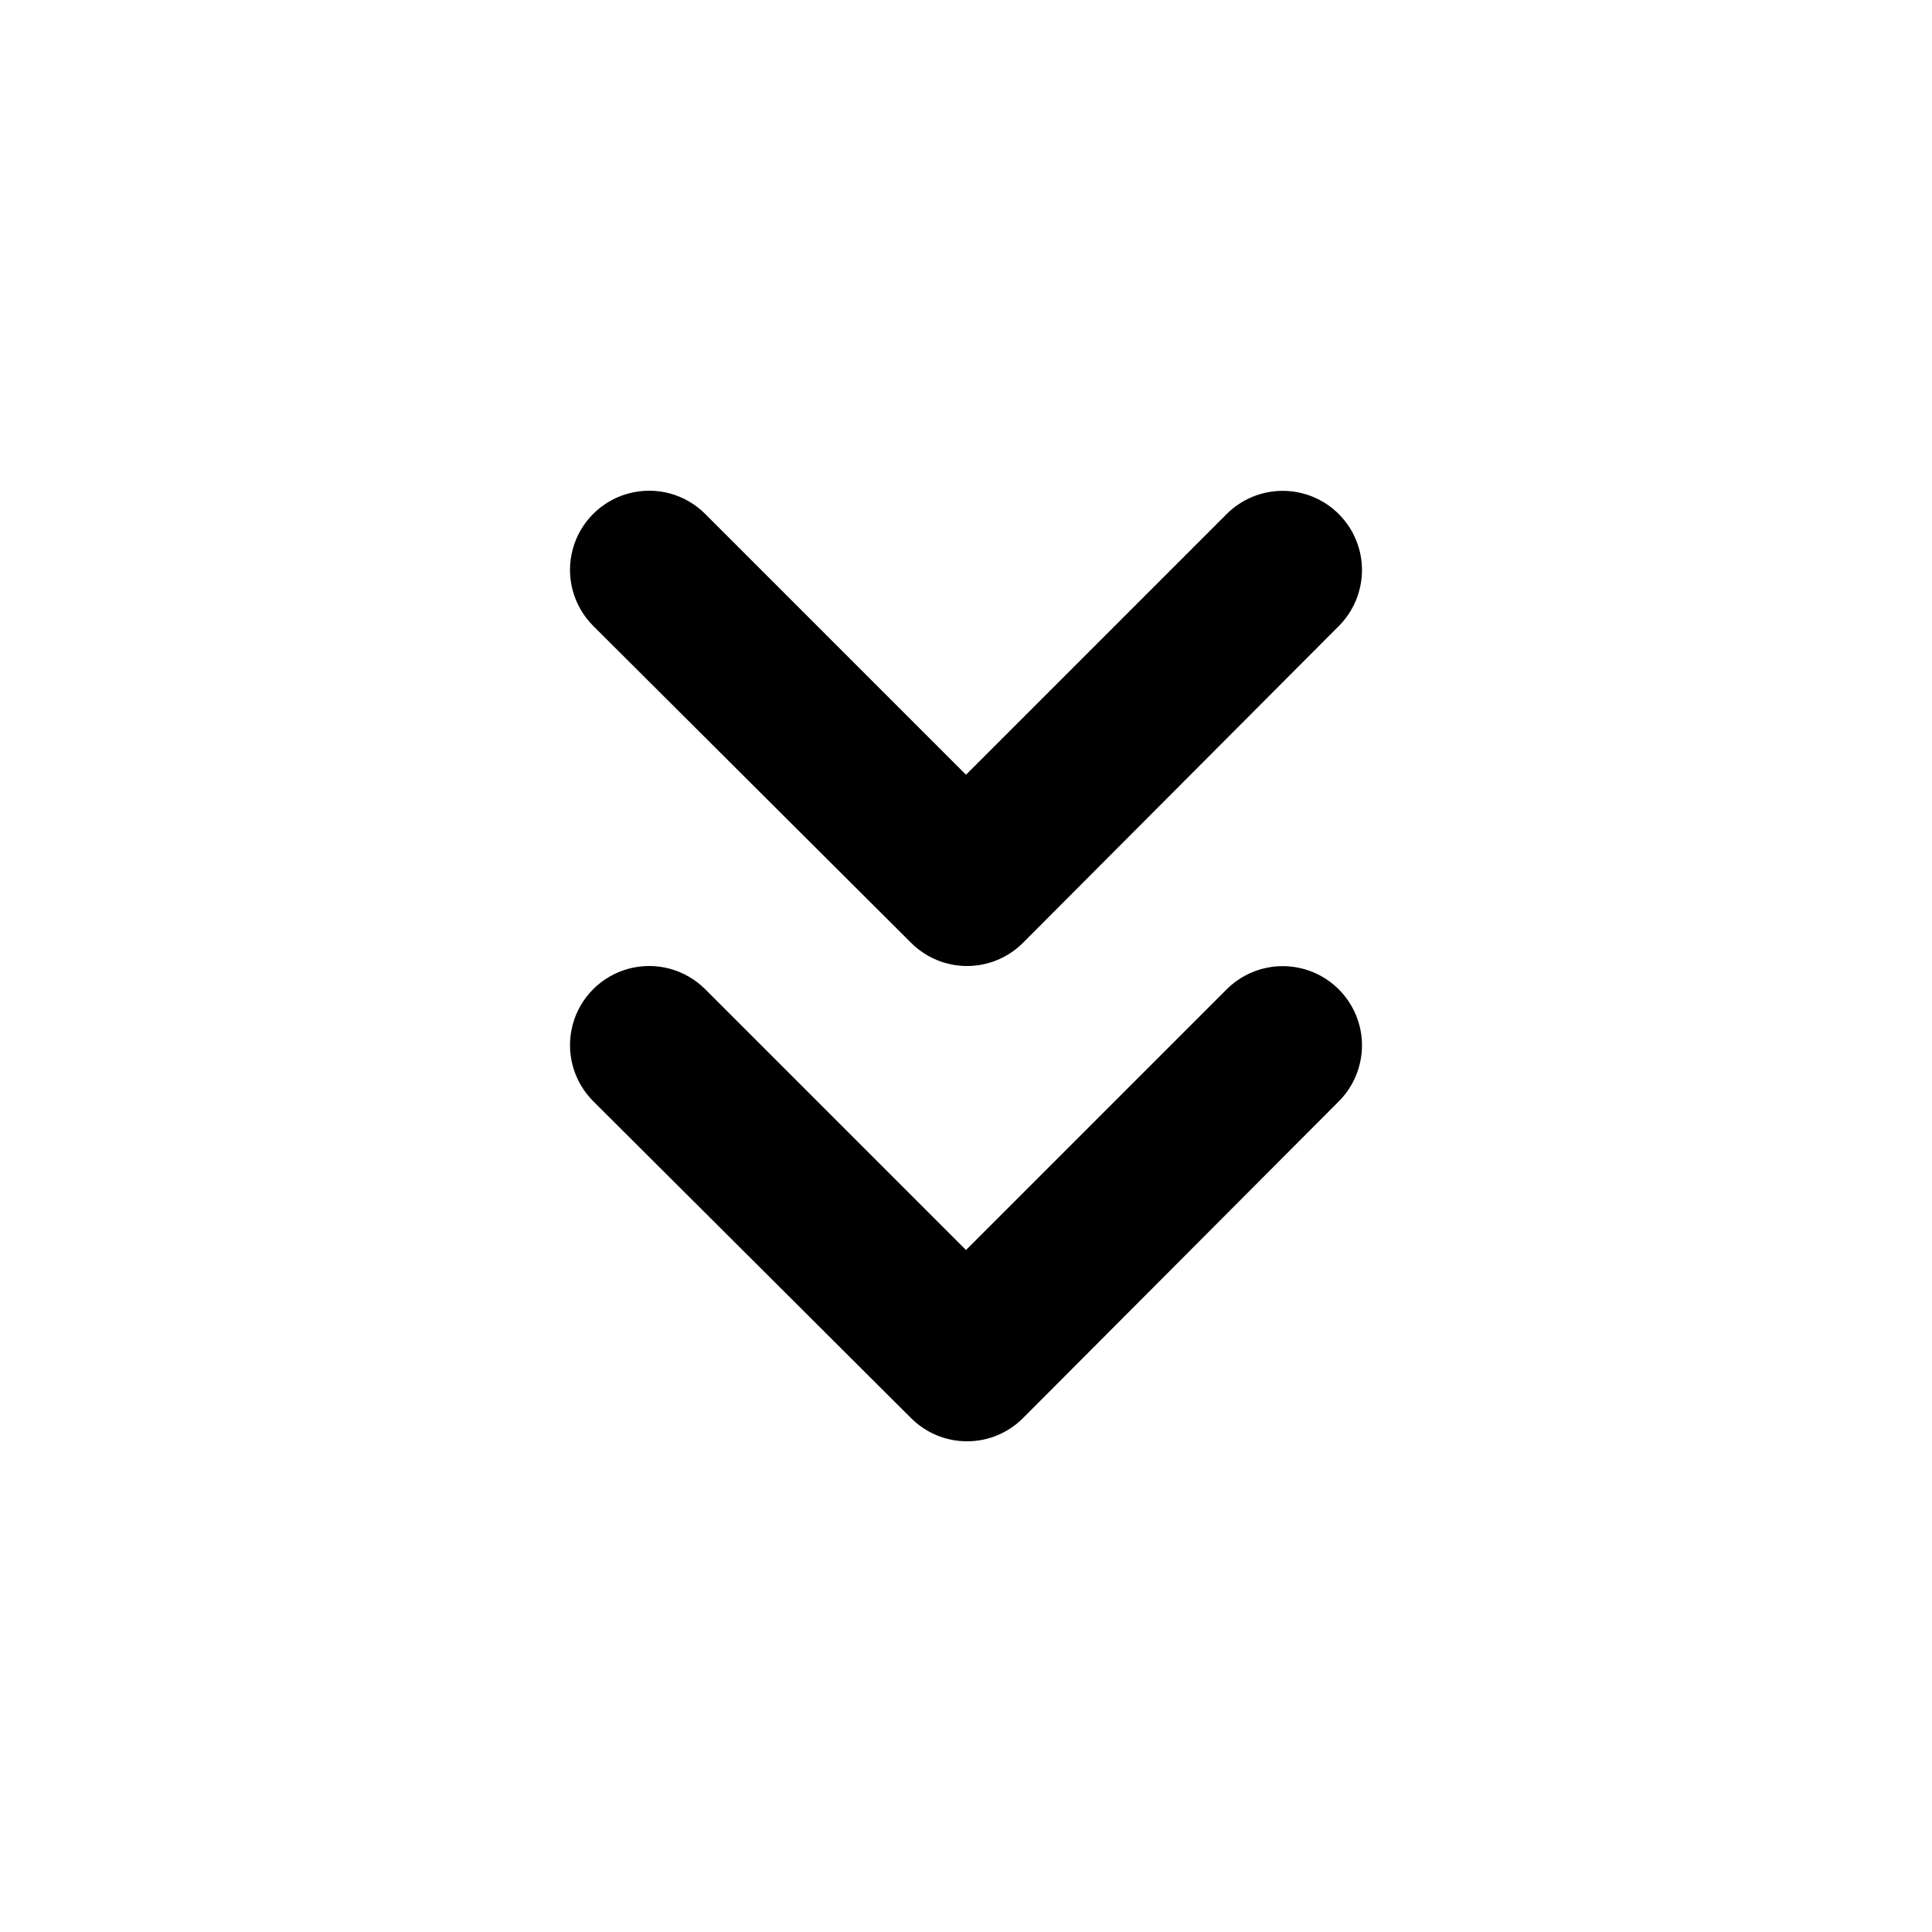
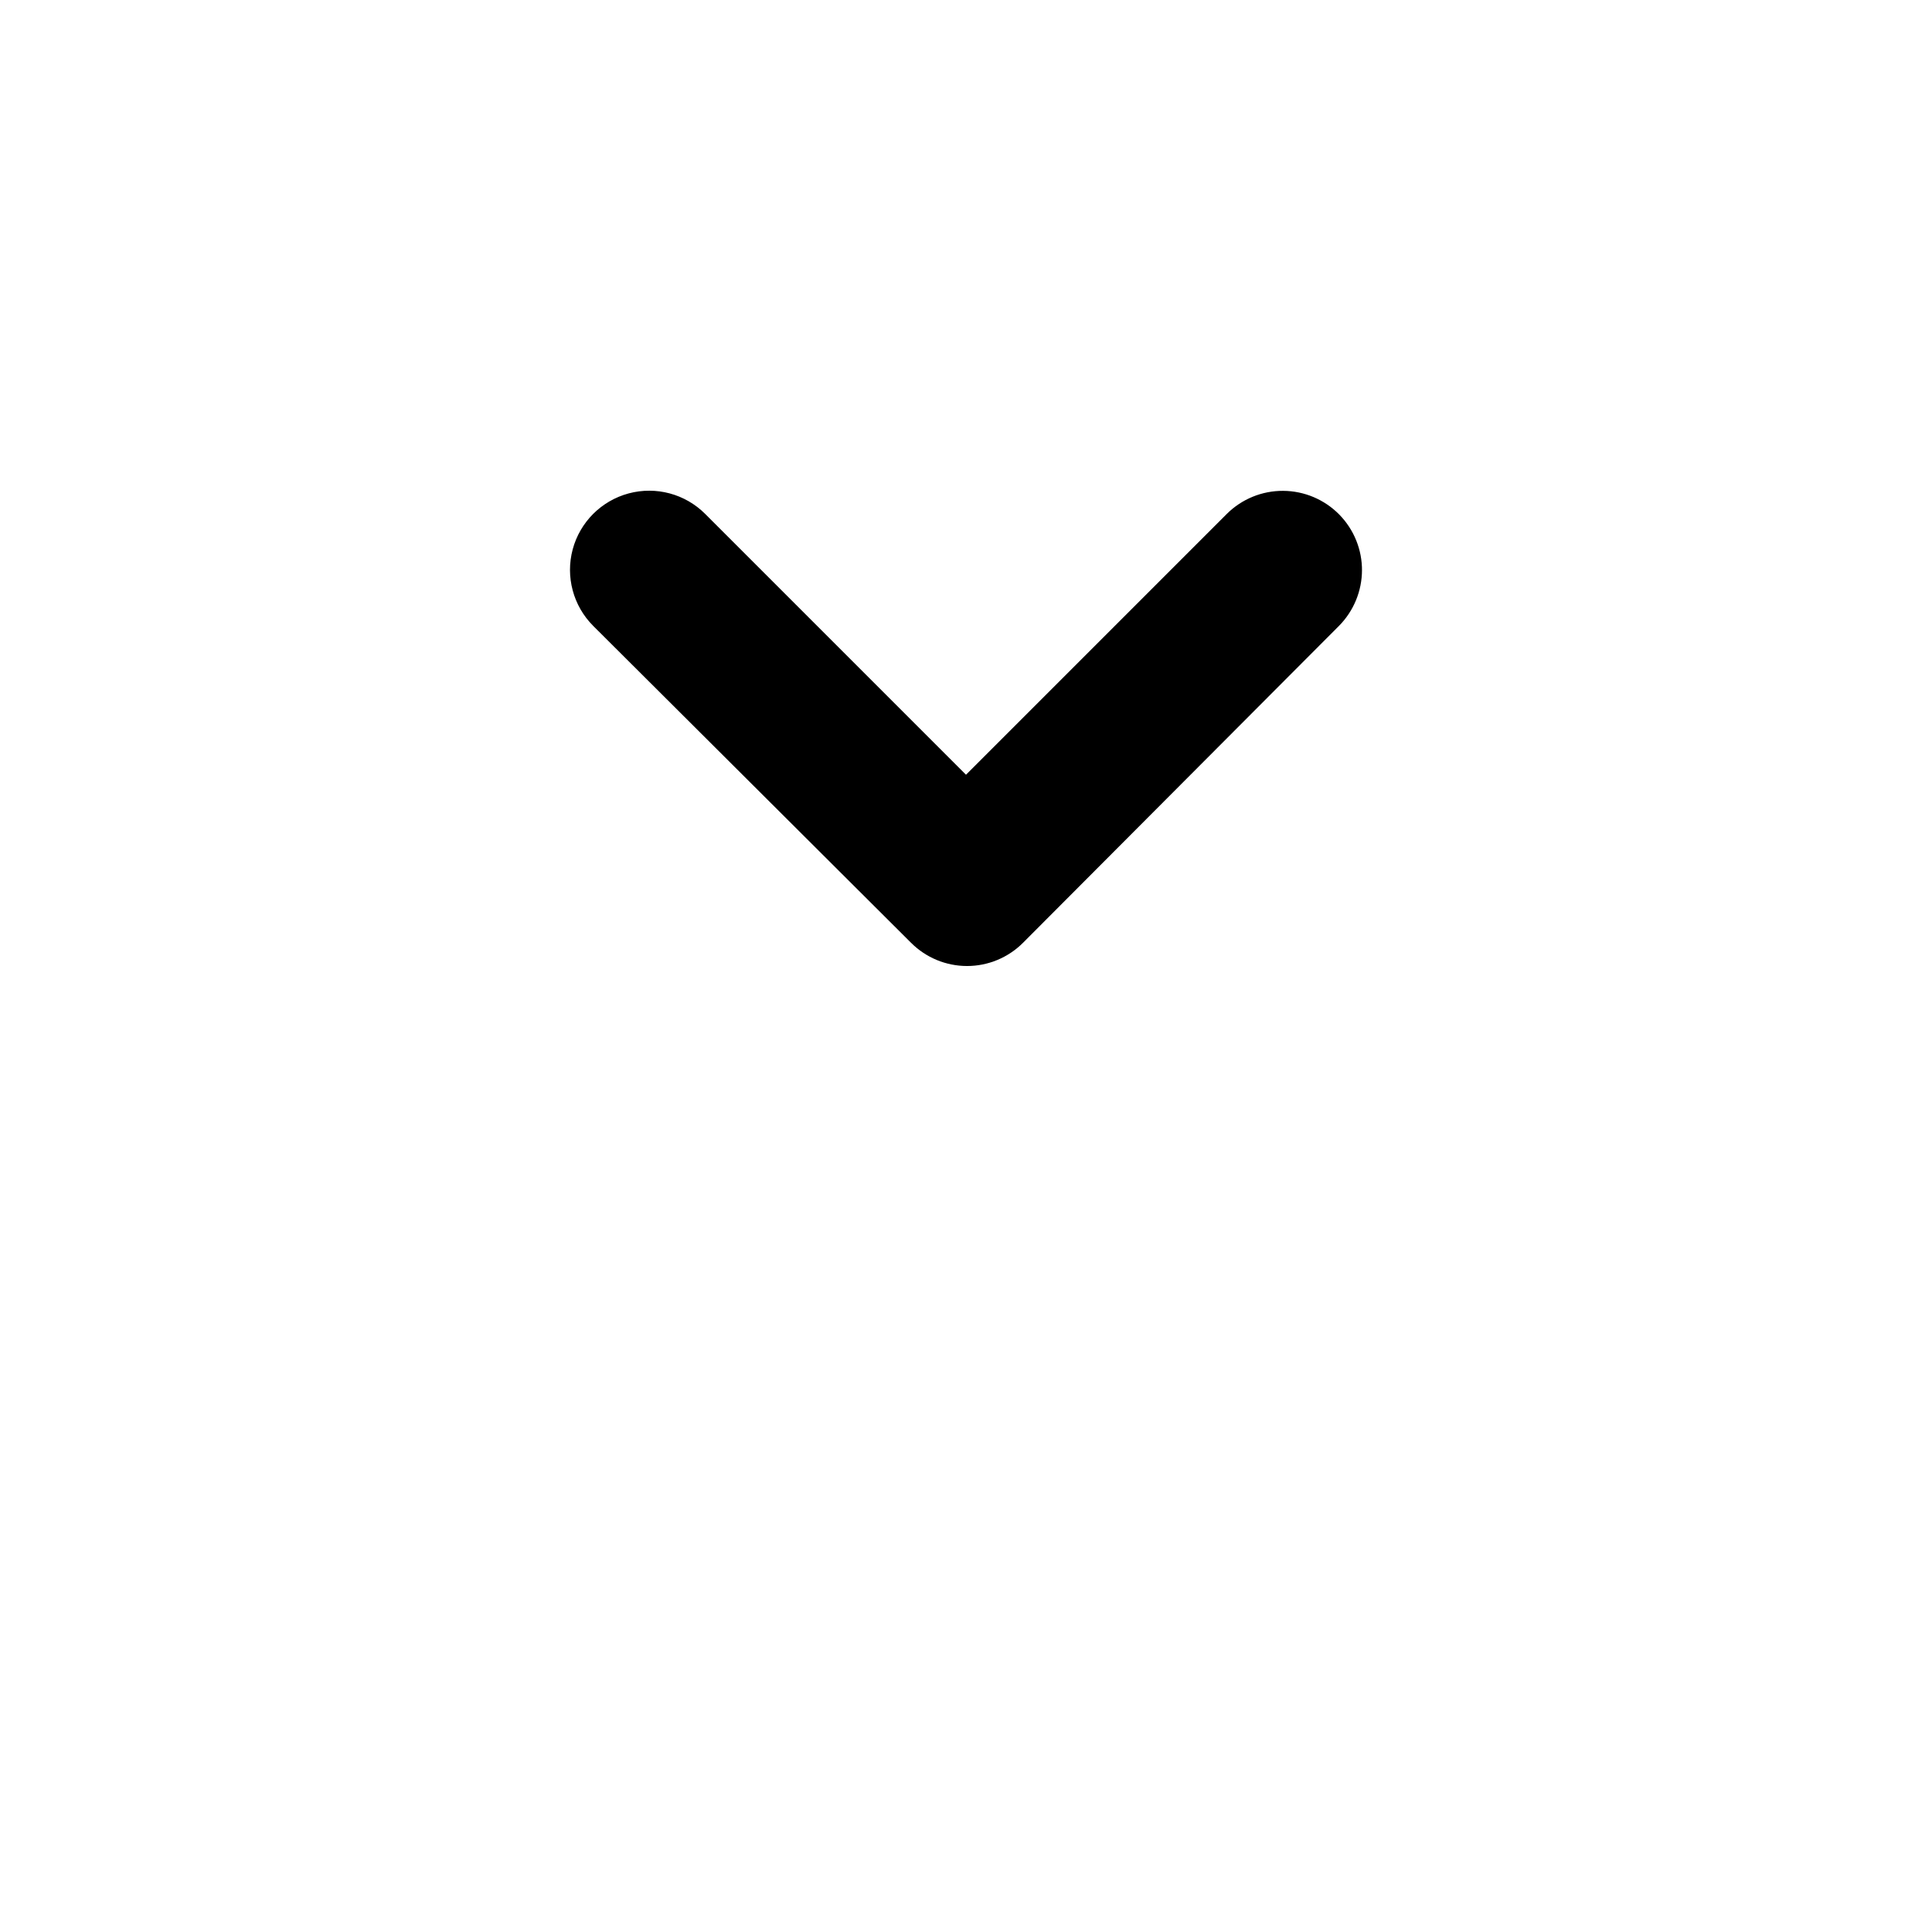
<svg xmlns="http://www.w3.org/2000/svg" fill="#000000" width="800px" height="800px" version="1.1" viewBox="144 144 512 512">
  <g>
-     <path d="m504.94 421.01c0 5.57-2.211 10.918-6.144 14.863l-83.684 83.934c-3.934 3.941-9.27 6.156-14.836 6.156-5.57 0-10.906-2.215-14.84-6.156l-84.234-83.984c-5.301-5.301-7.371-13.027-5.434-20.27 1.941-7.242 7.598-12.895 14.84-14.836 7.238-1.941 14.965 0.129 20.266 5.43l69.125 69.125 69.121-69.125c3.965-3.941 9.336-6.141 14.926-6.109 5.59 0.027 10.938 2.285 14.859 6.269 3.922 3.984 6.094 9.363 6.035 14.953z" />
    <path d="m504.94 295.05c0 5.574-2.211 10.918-6.144 14.863l-83.684 83.934c-3.934 3.941-9.27 6.156-14.836 6.156-5.57 0-10.906-2.215-14.84-6.156l-84.234-83.984c-5.301-5.301-7.371-13.027-5.434-20.27 1.941-7.238 7.598-12.895 14.84-14.836 7.238-1.941 14.965 0.129 20.266 5.43l69.125 69.125 69.121-69.125c3.965-3.941 9.336-6.141 14.926-6.109s10.938 2.285 14.859 6.269c3.922 3.984 6.094 9.367 6.035 14.957z" />
  </g>
</svg>